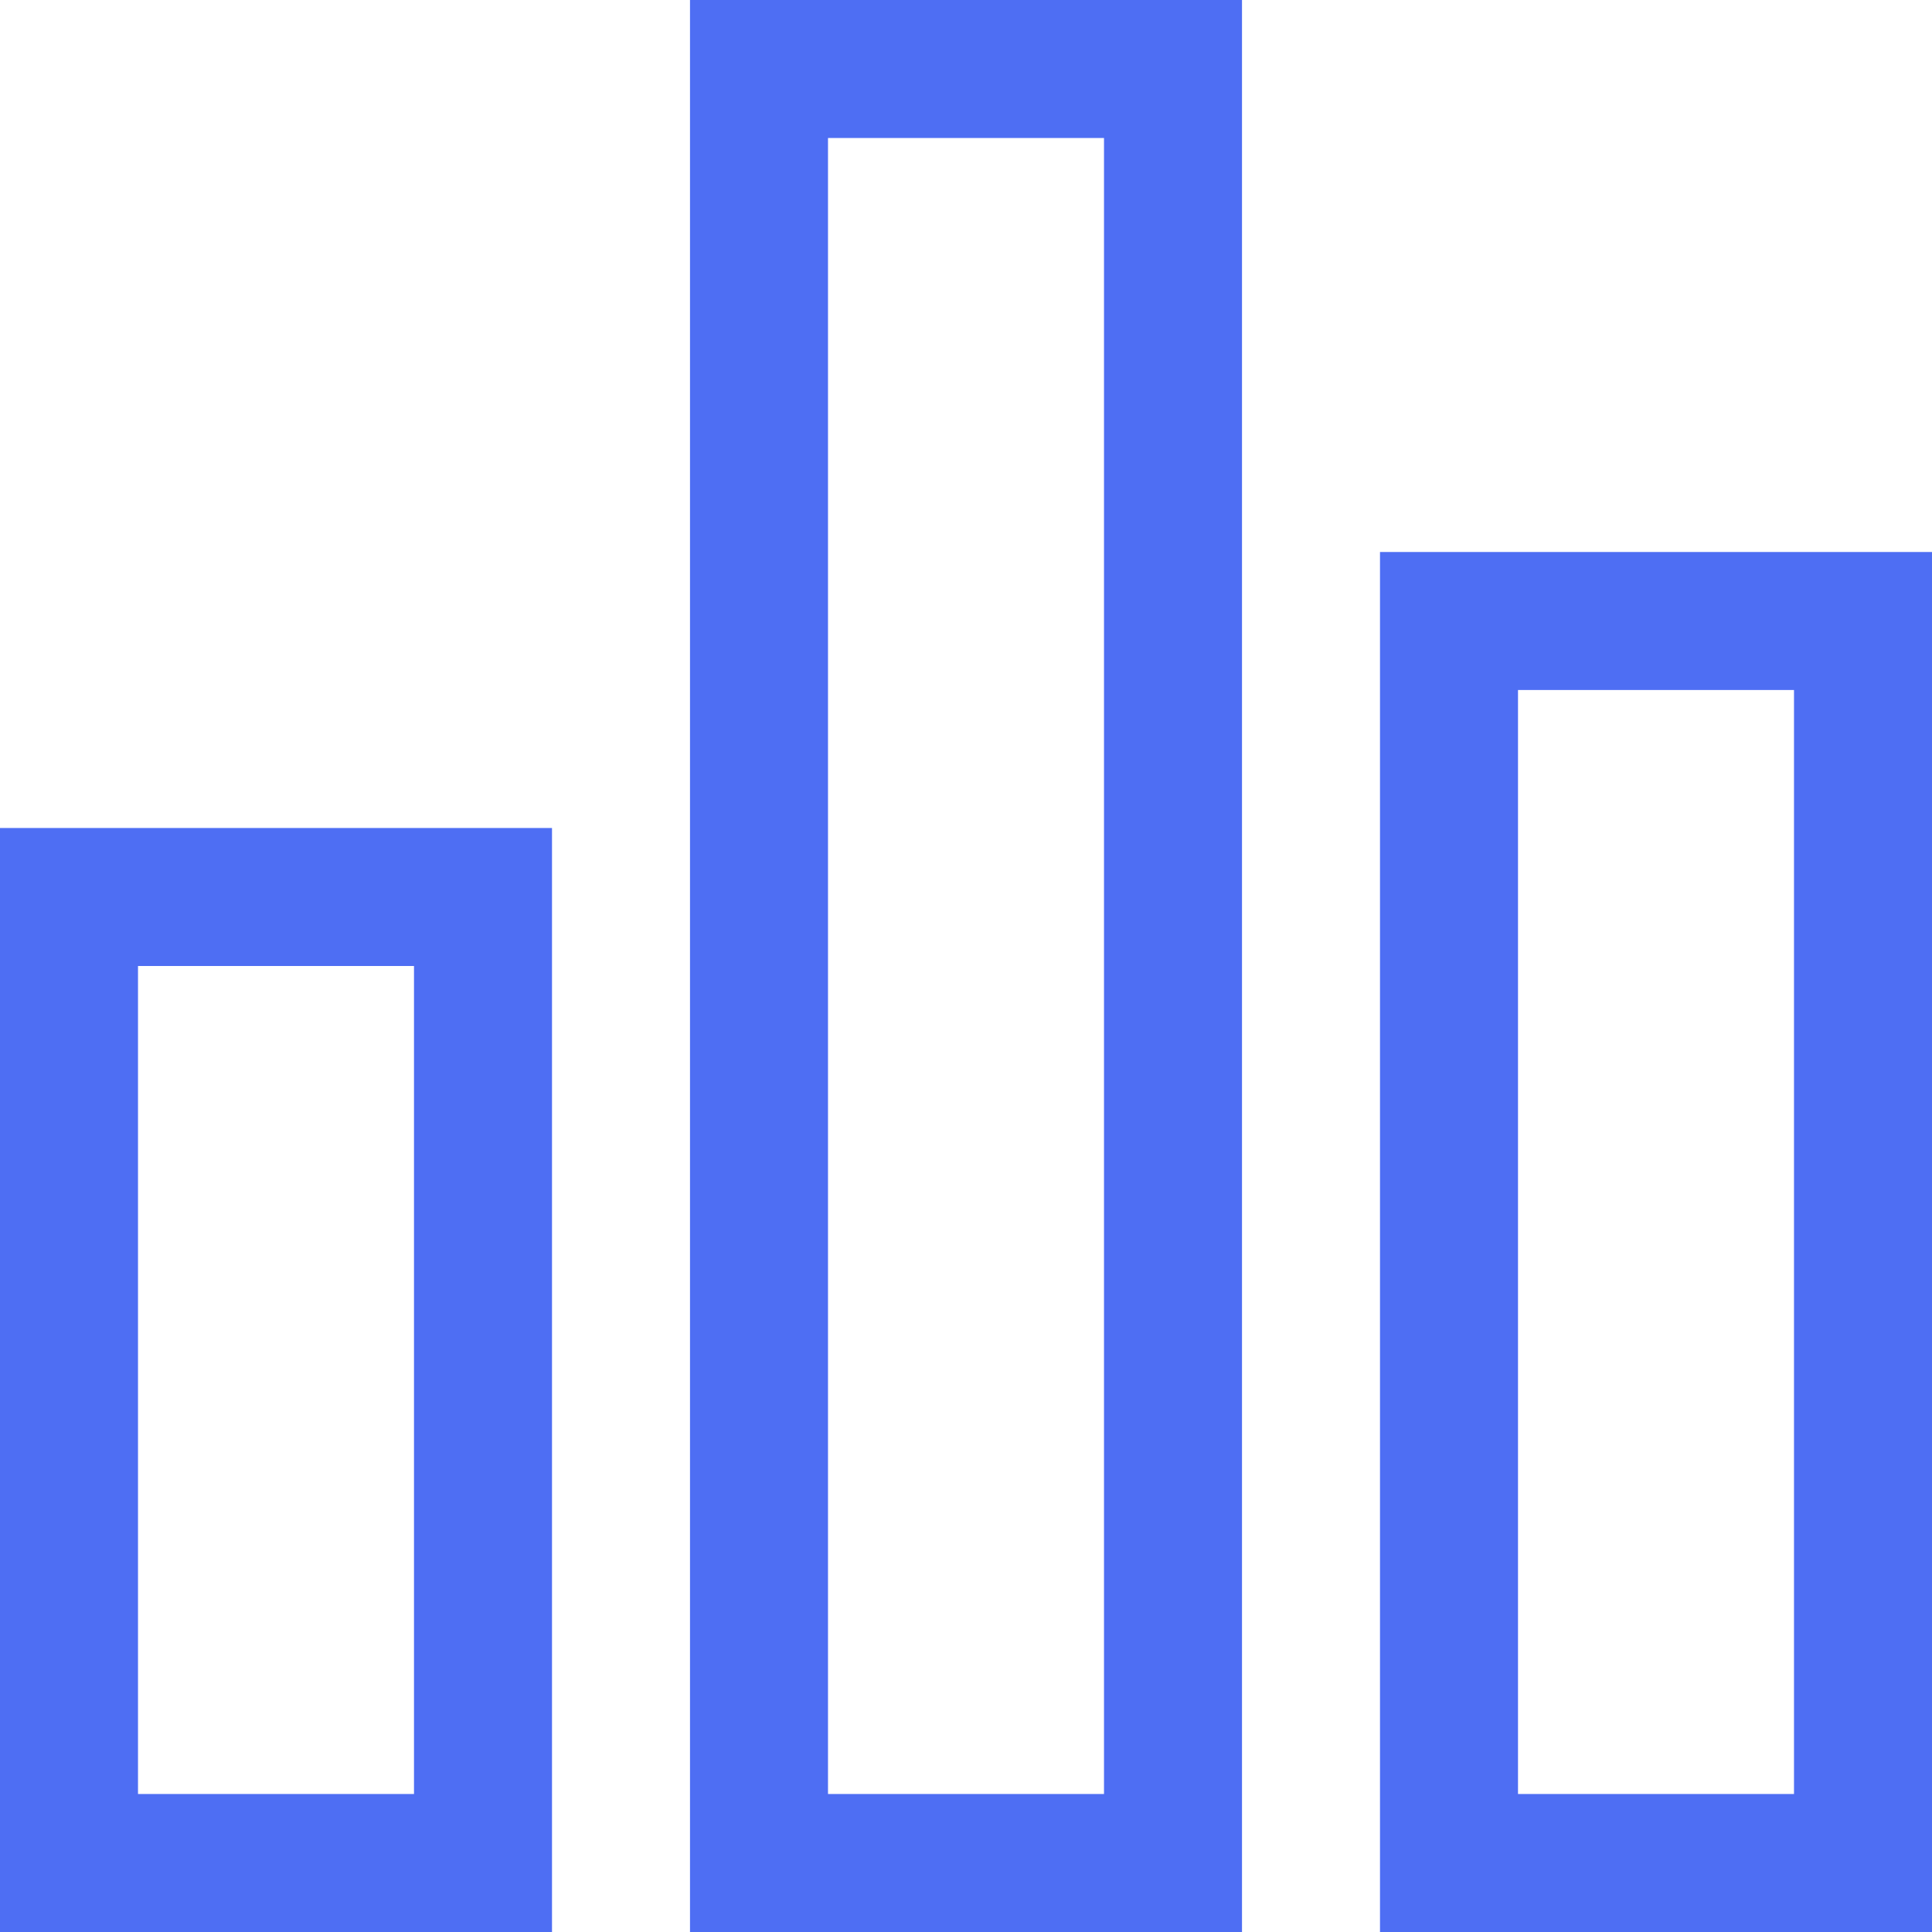
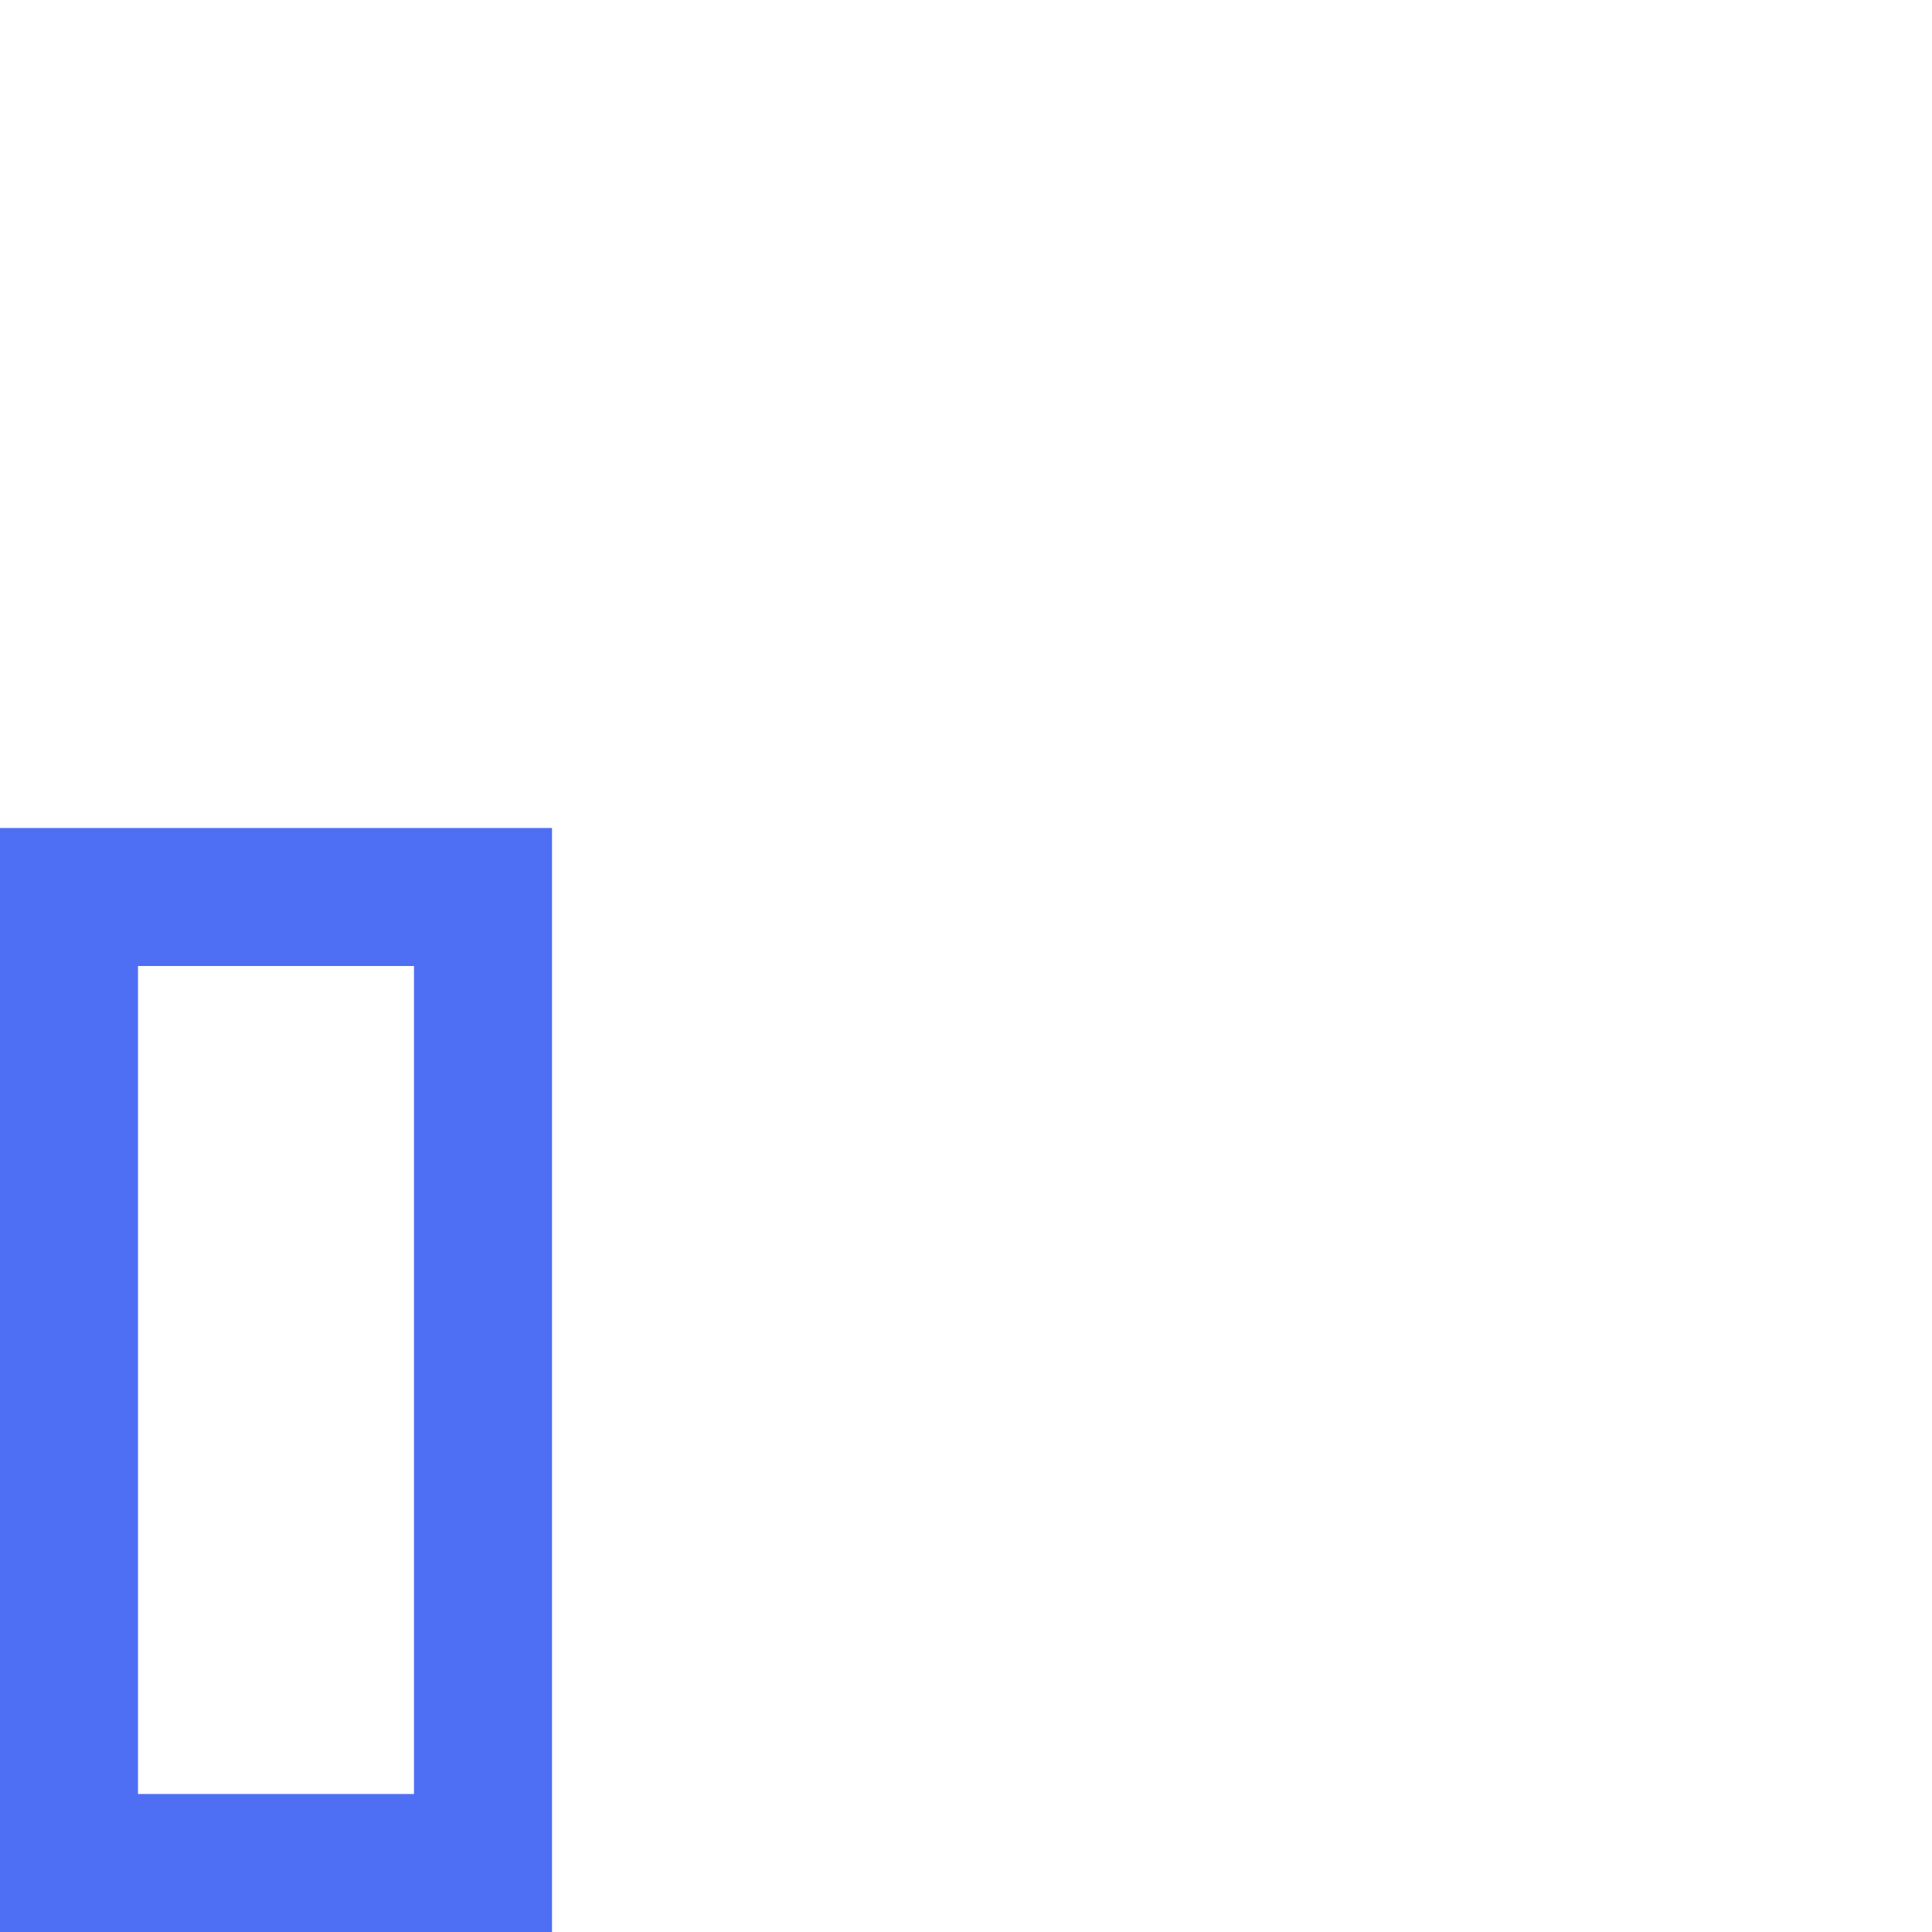
<svg xmlns="http://www.w3.org/2000/svg" width="14px" height="14px" viewBox="0 0 14 14" version="1.1">
  <title>总分</title>
  <g id="页面-2" stroke="none" stroke-width="1" fill="none" fill-rule="evenodd">
    <g id="A试卷页1" transform="translate(-814, -305)" stroke="#4E6EF3">
      <g id="总分" transform="translate(815, 306)">
        <rect id="矩形" x="-0.5" y="5.5" width="3" height="7" />
-         <rect id="矩形备份" x="4.5" y="-0.5" width="3" height="13" />
-         <rect id="矩形备份-2" x="9.5" y="3.5" width="3" height="9" />
      </g>
    </g>
  </g>
</svg>